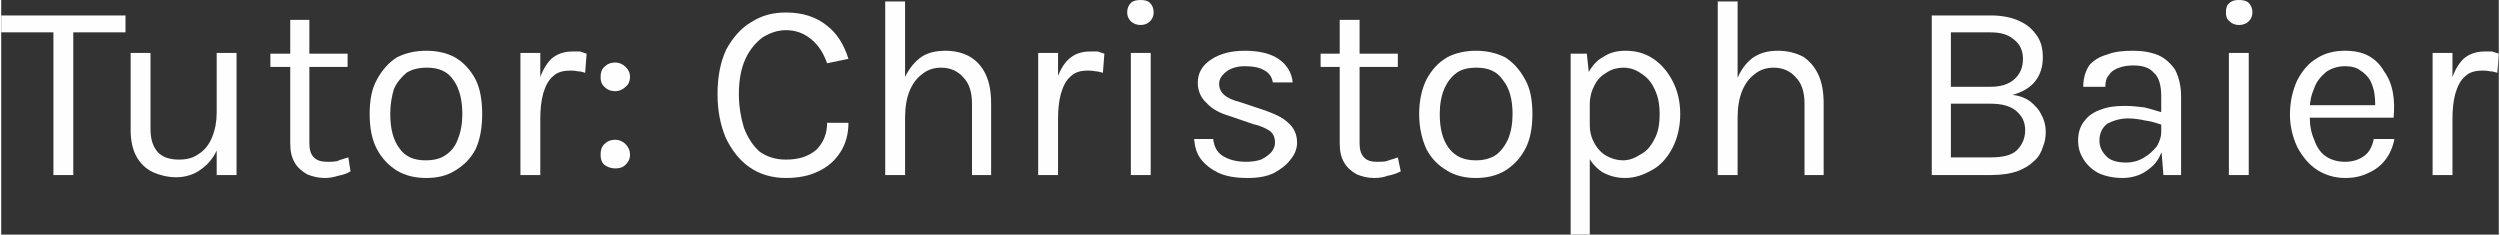
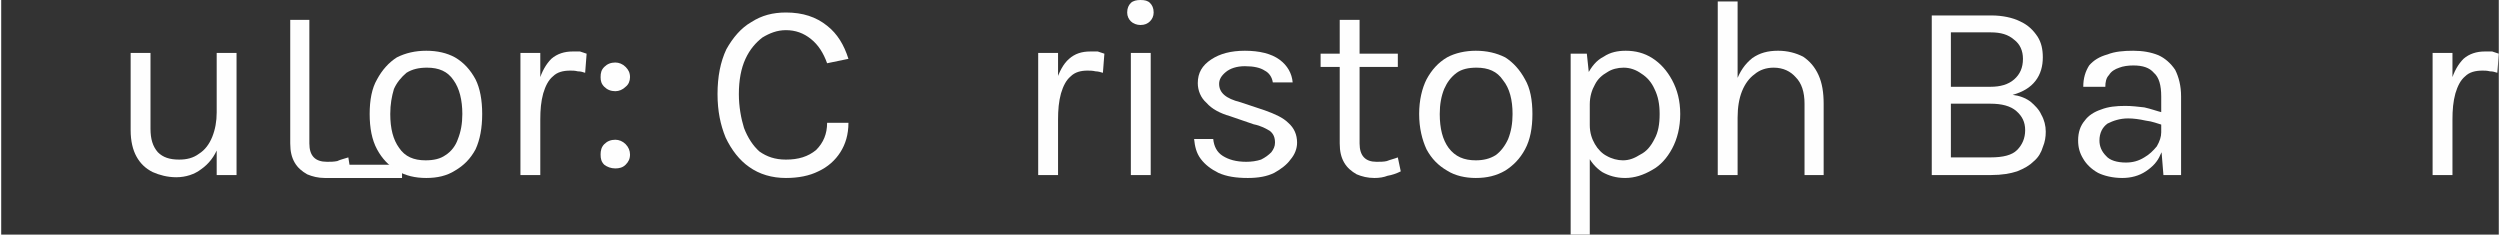
<svg xmlns="http://www.w3.org/2000/svg" xml:space="preserve" width="62.519mm" height="5.867mm" version="1.1" style="shape-rendering:geometricPrecision; text-rendering:geometricPrecision; image-rendering:optimizeQuality; fill-rule:evenodd; clip-rule:evenodd" viewBox="0 0 3396 319">
  <rect x="0" y="0" width="3396" height="319" fill="#333333" stroke="none" />
  <defs>
    <style type="text/css">
   
    .fil0 {fill:#FEFEFE;fill-rule:nonzero}
   
  </style>
  </defs>
  <g id="Ebene_x0020_1">
-     <polygon class="fil0" points="0,44 0,21 169,21 169,44 92,44 98,38 98,238 71,238 71,38 77,44 " />
    <path id="1" class="fil0" d="M293 72l27 0 0 166 -27 0 0 -166zm-117 0l27 0 0 103c0,14 3,24 10,32 7,7 16,10 29,10 10,0 19,-2 27,-8 8,-5 14,-13 18,-23 4,-10 6,-21 6,-33l10 0c0,18 -3,34 -8,47 -5,13 -13,23 -23,30 -9,7 -21,11 -34,11 -12,0 -23,-3 -32,-7 -10,-5 -17,-12 -22,-21 -5,-9 -8,-21 -8,-36l0 -105z" />
-     <path id="2" class="fil0" d="M440 242c-9,0 -17,-2 -24,-5 -7,-4 -13,-9 -17,-16 -4,-7 -6,-15 -6,-26l0 -168 26 0 0 168c0,17 8,25 24,25 5,0 9,0 14,-1 4,-2 9,-3 15,-5l3 19c-5,3 -11,5 -17,6 -6,2 -12,3 -18,3zm-74 -151l0 -18 105 0 0 18 -105 0z" />
+     <path id="2" class="fil0" d="M440 242c-9,0 -17,-2 -24,-5 -7,-4 -13,-9 -17,-16 -4,-7 -6,-15 -6,-26l0 -168 26 0 0 168c0,17 8,25 24,25 5,0 9,0 14,-1 4,-2 9,-3 15,-5l3 19c-5,3 -11,5 -17,6 -6,2 -12,3 -18,3zl0 -18 105 0 0 18 -105 0z" />
    <path id="3" class="fil0" d="M578 242c-15,0 -28,-3 -40,-10 -11,-7 -20,-16 -27,-29 -7,-13 -10,-29 -10,-48 0,-19 3,-35 10,-47 7,-13 16,-23 27,-30 12,-6 25,-9 40,-9 15,0 28,3 39,9 12,7 21,17 28,30 6,12 9,28 9,47 0,19 -3,35 -9,48 -7,13 -16,22 -28,29 -11,7 -24,10 -39,10zm-1 -24c11,0 20,-2 27,-7 8,-5 14,-13 17,-22 4,-10 6,-21 6,-34 0,-19 -4,-35 -12,-46 -8,-12 -20,-17 -36,-17 -11,0 -20,2 -28,7 -7,6 -13,13 -17,22 -3,10 -5,21 -5,34 0,20 4,35 12,46 8,12 20,17 36,17z" />
    <path id="4" class="fil0" d="M706 238l0 -166 27 0 0 166 -27 0zm19 -75c0,-21 2,-38 6,-52 4,-14 10,-24 17,-31 8,-7 18,-10 29,-10 3,0 7,0 10,0 3,1 6,2 9,3l-2 26c-3,-1 -6,-2 -10,-2 -4,-1 -7,-1 -10,-1 -10,0 -18,2 -24,8 -6,5 -10,13 -13,23 -3,11 -4,22 -4,36l-8 0z" />
    <path id="5" class="fil0" d="M815 210c0,-5 1,-10 5,-14 4,-4 9,-6 15,-6 5,0 10,2 14,6 4,4 6,9 6,14 0,6 -2,10 -6,14 -4,4 -9,5 -14,5 -6,0 -11,-2 -15,-5 -4,-4 -5,-8 -5,-14zm0 -105c0,-6 1,-10 5,-14 4,-4 9,-6 15,-6 5,0 10,2 14,6 4,4 6,8 6,14 0,5 -2,10 -6,13 -4,4 -9,6 -14,6 -6,0 -11,-2 -15,-6 -4,-4 -5,-8 -5,-13z" />
    <path id="6" class="fil0" d="M1067 242c-19,0 -36,-5 -50,-15 -13,-9 -24,-23 -32,-40 -7,-17 -11,-36 -11,-59 0,-24 4,-44 12,-61 9,-16 20,-29 34,-37 14,-9 29,-13 47,-13 23,0 41,6 56,18 14,11 23,26 29,45l-29 6c-5,-14 -12,-25 -22,-33 -10,-8 -21,-12 -34,-12 -12,0 -22,4 -32,10 -9,7 -17,16 -23,29 -6,13 -9,29 -9,48 0,17 3,33 7,46 5,13 12,24 21,32 10,7 21,11 36,11 17,0 30,-4 41,-13 10,-10 15,-22 15,-37l29 0c0,16 -4,29 -11,40 -7,11 -17,20 -30,26 -12,6 -27,9 -44,9z" />
-     <path id="7" class="fil0" d="M1320 238l0 -97c0,-16 -4,-28 -12,-36 -7,-8 -17,-13 -30,-13 -10,0 -19,3 -26,9 -7,5 -13,13 -17,23 -4,10 -6,22 -6,36l-10 0c0,-19 2,-36 7,-49 6,-14 13,-24 23,-32 9,-7 21,-10 35,-10 13,0 24,3 33,8 10,6 17,14 22,25 5,11 7,24 7,39l0 97 -26 0zm-118 0l0 -236 27 0 0 236 -27 0z" />
    <path id="8" class="fil0" d="M1410 238l0 -166 27 0 0 166 -27 0zm18 -75c0,-21 2,-38 6,-52 5,-14 10,-24 18,-31 8,-7 17,-10 29,-10 3,0 7,0 10,0 3,1 6,2 9,3l-2 26c-3,-1 -7,-2 -10,-2 -4,-1 -8,-1 -11,-1 -9,0 -17,2 -23,8 -6,5 -10,13 -13,23 -3,11 -4,22 -4,36l-9 0z" />
    <path id="9" class="fil0" d="M1549 34c-5,0 -10,-2 -13,-5 -3,-3 -5,-7 -5,-12 0,-6 2,-10 5,-13 3,-3 8,-4 13,-4 6,0 10,1 13,4 3,3 5,7 5,13 0,5 -2,9 -5,12 -3,3 -7,5 -13,5zm-13 204l0 -166 27 0 0 166 -27 0z" />
    <path id="10" class="fil0" d="M1695 242c-16,0 -29,-2 -40,-7 -10,-5 -18,-11 -24,-19 -6,-8 -8,-17 -9,-27l26 0c1,10 5,18 13,23 8,5 18,8 32,8 7,0 14,-1 20,-3 6,-3 10,-6 14,-10 3,-4 5,-8 5,-13 0,-7 -2,-12 -7,-16 -5,-3 -12,-7 -22,-9l-32 -11c-14,-4 -25,-10 -32,-18 -8,-7 -12,-17 -12,-27 0,-14 6,-24 18,-32 12,-8 27,-12 46,-12 20,0 36,4 47,12 11,8 17,19 18,31l-27 0c-1,-7 -5,-13 -11,-16 -6,-4 -15,-6 -27,-6 -11,0 -20,3 -26,8 -6,5 -9,10 -9,16 0,12 9,20 29,25l33 11c14,5 25,10 32,17 8,7 12,16 12,27 0,8 -3,16 -9,23 -5,7 -13,13 -22,18 -10,5 -22,7 -36,7z" />
    <path id="11" class="fil0" d="M1867 242c-9,0 -17,-2 -24,-5 -7,-4 -13,-9 -17,-16 -4,-7 -6,-15 -6,-26l0 -168 27 0 0 168c0,17 8,25 23,25 5,0 10,0 14,-1 5,-2 10,-3 15,-5l4 19c-6,3 -12,5 -18,6 -5,2 -11,3 -18,3zm-73 -151l0 -18 105 0 0 18 -105 0z" />
    <path id="12" class="fil0" d="M2005 242c-14,0 -28,-3 -39,-10 -12,-7 -21,-16 -28,-29 -6,-13 -10,-29 -10,-48 0,-19 4,-35 10,-47 7,-13 16,-23 28,-30 11,-6 25,-9 39,-9 15,0 28,3 40,9 11,7 20,17 27,30 7,12 10,28 10,47 0,19 -3,35 -10,48 -7,13 -16,22 -27,29 -12,7 -25,10 -40,10zm0 -24c10,0 19,-2 27,-7 7,-5 13,-13 17,-22 4,-10 6,-21 6,-34 0,-19 -4,-35 -13,-46 -8,-12 -20,-17 -36,-17 -11,0 -20,2 -27,7 -8,6 -13,13 -17,22 -4,10 -6,21 -6,34 0,20 4,35 12,46 9,12 21,17 37,17z" />
    <path id="13" class="fil0" d="M2208 242c-12,0 -22,-3 -31,-8 -9,-6 -16,-14 -21,-25 -5,-10 -7,-23 -7,-39l11 0c0,11 3,19 7,26 4,7 10,13 16,16 7,4 15,6 22,6 9,0 16,-3 24,-8 8,-4 14,-11 19,-21 5,-9 7,-20 7,-34 0,-13 -2,-24 -7,-34 -4,-9 -10,-16 -18,-21 -7,-5 -15,-8 -24,-8 -8,0 -16,2 -22,6 -7,4 -13,9 -17,17 -4,7 -7,16 -7,27l-11 0c0,-16 3,-30 8,-41 5,-10 12,-19 22,-24 9,-6 19,-8 30,-8 13,0 25,3 36,10 11,7 20,17 27,30 7,13 11,28 11,46 0,18 -4,34 -11,47 -7,13 -16,23 -27,29 -12,7 -24,11 -37,11zm-74 77l0 -246 22 0 4 38 0 208 -26 0z" />
    <path id="14" class="fil0" d="M2452 238l0 -97c0,-16 -4,-28 -12,-36 -7,-8 -17,-13 -30,-13 -10,0 -19,3 -26,9 -7,5 -13,13 -17,23 -4,10 -6,22 -6,36l-10 0c0,-19 3,-36 8,-49 5,-14 12,-24 22,-32 10,-7 21,-10 35,-10 13,0 24,3 34,8 9,6 16,14 21,25 5,11 7,24 7,39l0 97 -26 0zm-118 0l0 -236 27 0 0 236 -27 0z" />
    <path id="15" class="fil0" d="M2625 238l0 -217 81 0c15,0 29,3 39,8 11,5 18,12 24,21 5,8 7,17 7,28 0,12 -3,23 -10,32 -7,9 -17,15 -31,19 9,1 17,4 24,9 6,5 12,11 15,18 4,7 6,15 6,23 0,7 -1,14 -4,21 -2,7 -6,14 -12,19 -6,6 -13,10 -23,14 -9,3 -21,5 -35,5l-81 0zm26 -24l54 0c17,0 29,-3 36,-10 7,-7 11,-16 11,-27 0,-11 -4,-19 -12,-26 -8,-7 -20,-10 -35,-10l-54 0 0 73zm0 -170l0 74 54 0c13,0 24,-3 32,-10 8,-7 12,-16 12,-28 0,-11 -4,-20 -12,-26 -8,-7 -18,-10 -32,-10l-54 0z" />
    <path id="16" class="fil0" d="M2940 238l-3 -37 0 -70c0,-15 -3,-26 -10,-32 -6,-7 -15,-10 -28,-10 -7,0 -14,1 -19,3 -6,2 -11,5 -14,10 -4,4 -5,10 -5,16l-30 0c0,-12 3,-21 8,-29 6,-7 14,-12 25,-15 10,-4 22,-5 35,-5 13,0 24,2 34,6 9,4 17,11 23,20 5,10 8,22 8,36l0 107 -24 0zm-56 4c-13,0 -25,-3 -33,-7 -9,-5 -16,-12 -20,-19 -5,-8 -7,-16 -7,-25 0,-11 3,-20 9,-27 5,-7 13,-12 22,-15 10,-4 21,-5 33,-5 9,0 17,1 26,2 9,2 17,5 25,7l0 17c-7,-2 -14,-5 -23,-6 -9,-2 -17,-3 -24,-3 -11,0 -20,3 -28,7 -7,5 -11,13 -11,23 0,8 3,15 9,21 5,6 15,9 27,9 9,0 17,-2 25,-7 7,-4 12,-9 17,-15 4,-7 6,-13 6,-19l6 0c0,11 -2,21 -7,30 -4,10 -11,17 -20,23 -9,6 -20,9 -32,9z" />
-     <path id="17" class="fil0" d="M3043 34c-6,0 -10,-2 -13,-5 -4,-3 -5,-7 -5,-12 0,-6 1,-10 5,-13 3,-3 7,-4 13,-4 5,0 10,1 13,4 3,3 5,7 5,13 0,5 -2,9 -5,12 -3,3 -8,5 -13,5zm-14 204l0 -166 27 0 0 166 -27 0z" />
-     <path id="18" class="fil0" d="M3187 242c-14,0 -27,-4 -38,-11 -11,-7 -20,-18 -27,-31 -6,-13 -10,-28 -10,-44 0,-18 4,-34 10,-47 7,-13 15,-23 27,-30 11,-7 24,-10 38,-10 12,0 23,2 32,7 9,5 16,12 21,21 6,8 10,18 12,29 2,11 2,22 1,34l-119 0 0 -17 102 0 -8 5c0,-6 0,-13 -1,-20 -1,-7 -3,-13 -6,-19 -3,-5 -8,-10 -13,-13 -5,-4 -12,-6 -21,-6 -10,0 -19,3 -26,8 -7,6 -13,13 -16,22 -4,9 -6,18 -6,28l0 11c0,12 2,22 6,31 3,9 8,17 15,22 7,5 16,8 27,8 11,0 19,-3 26,-8 7,-5 11,-13 13,-23l28 0c-2,11 -6,20 -12,28 -6,8 -14,14 -23,18 -10,5 -20,7 -32,7z" />
    <path id="19" class="fil0" d="M3306 238l0 -166 27 0 0 166 -27 0zm19 -75c0,-21 2,-38 6,-52 4,-14 10,-24 17,-31 8,-7 18,-10 29,-10 4,0 7,0 10,0 3,1 6,2 9,3l-2 26c-3,-1 -6,-2 -10,-2 -4,-1 -7,-1 -10,-1 -10,0 -18,2 -24,8 -6,5 -10,13 -13,23 -3,11 -4,22 -4,36l-8 0z" />
  </g>
</svg>